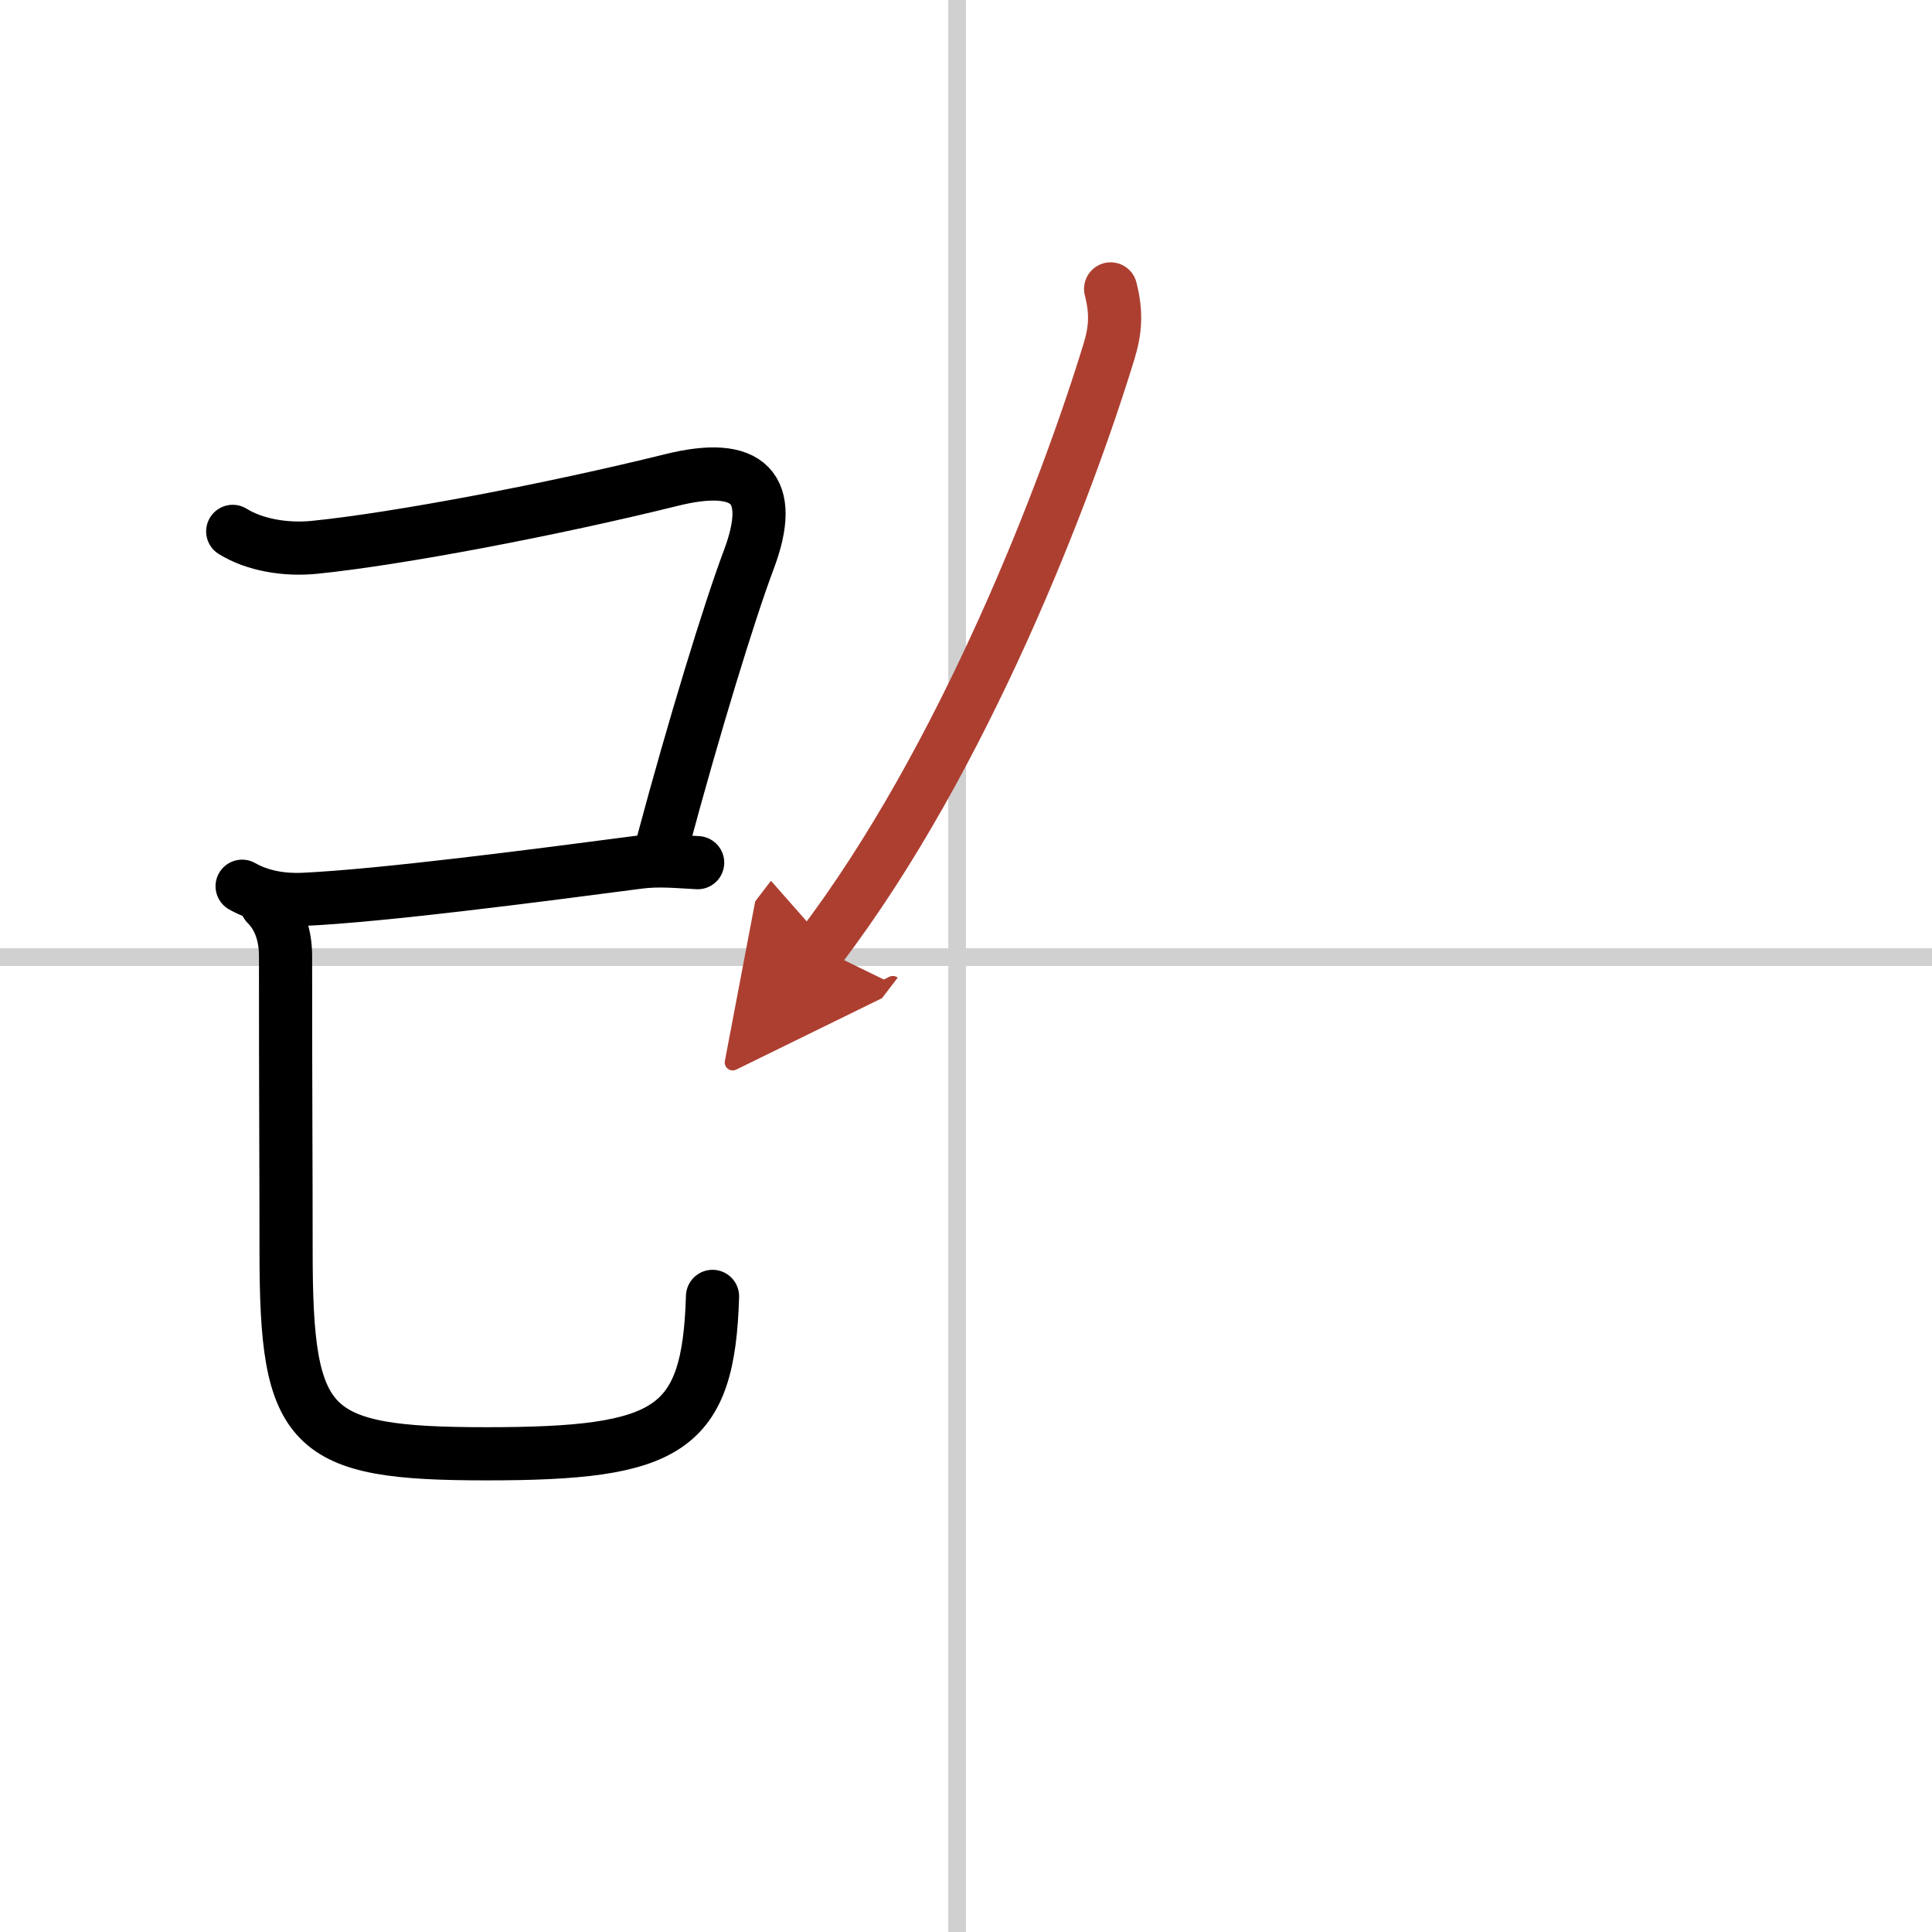
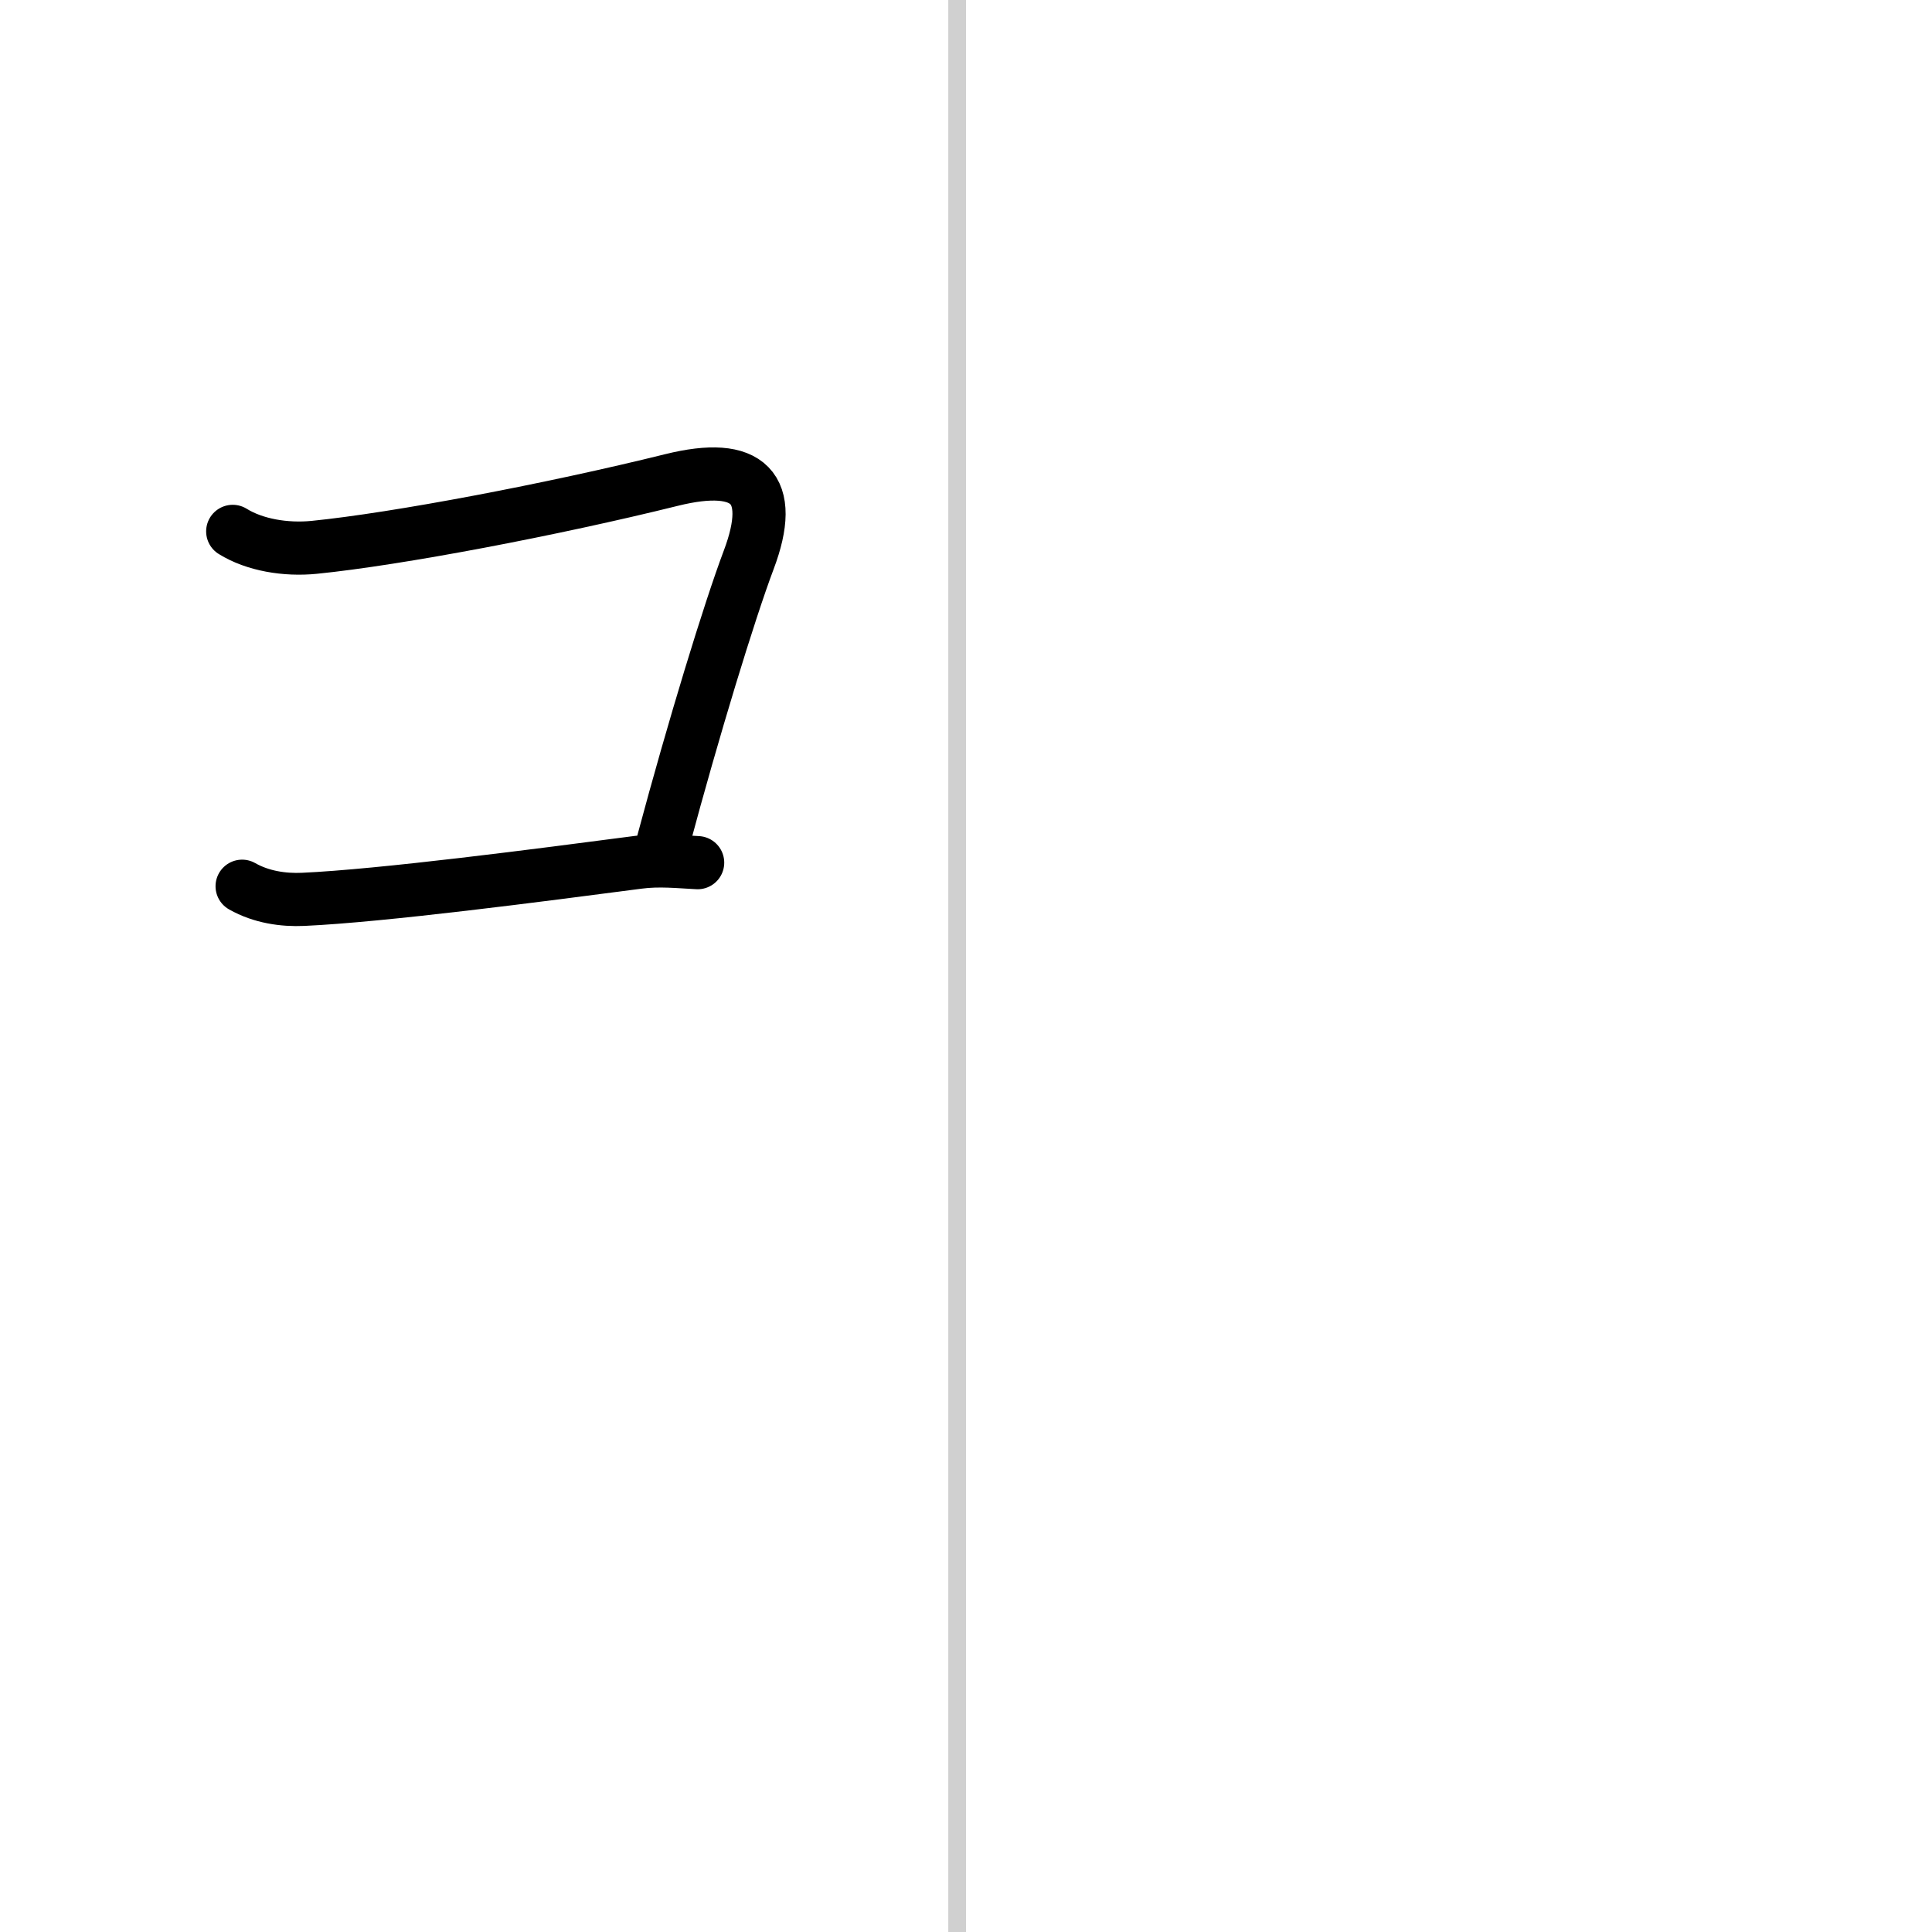
<svg xmlns="http://www.w3.org/2000/svg" width="400" height="400" viewBox="0 0 109 109">
  <defs>
    <marker id="a" markerWidth="4" orient="auto" refX="1" refY="5" viewBox="0 0 10 10">
      <polyline points="0 0 10 5 0 10 1 5" fill="#ad3f31" stroke="#ad3f31" />
    </marker>
  </defs>
  <g fill="none" stroke="#000" stroke-linecap="round" stroke-linejoin="round" stroke-width="3">
    <rect width="100%" height="100%" fill="#fff" stroke="#fff" />
    <line x1="54" x2="54" y2="109" stroke="#d0d0d0" stroke-width="1" />
-     <line x2="109" y1="54" y2="54" stroke="#d0d0d0" stroke-width="1" />
    <path d="m13.13 29.98c1.24 0.77 2.99 1.06 4.6 0.9 4.69-0.47 13.42-2.13 20.16-3.8 4.36-1.08 5.89 0.43 4.35 4.51-1.09 2.89-3.12 9.53-4.82 15.88" />
    <path d="m13.66 50c1.09 0.62 2.34 0.79 3.44 0.74 4.45-0.2 13.4-1.37 18.9-2.09 1.19-0.16 2.33-0.03 3.36 0.02" />
-     <path d="m15.04 51.02c0.72 0.72 1.07 1.73 1.07 2.92 0 8.25 0.03 11.68 0.03 16.68 0 10.12 1.24 11.4 11.31 11.4 10.3 0 12.52-1.29 12.75-8.88" />
-     <path d="m62.66 16.3c0.34 1.33 0.28 2.31-0.09 3.52-2.36 7.73-8.16 22.98-16.32 33.68" marker-end="url(#a)" stroke="#ad3f31" />
  </g>
</svg>